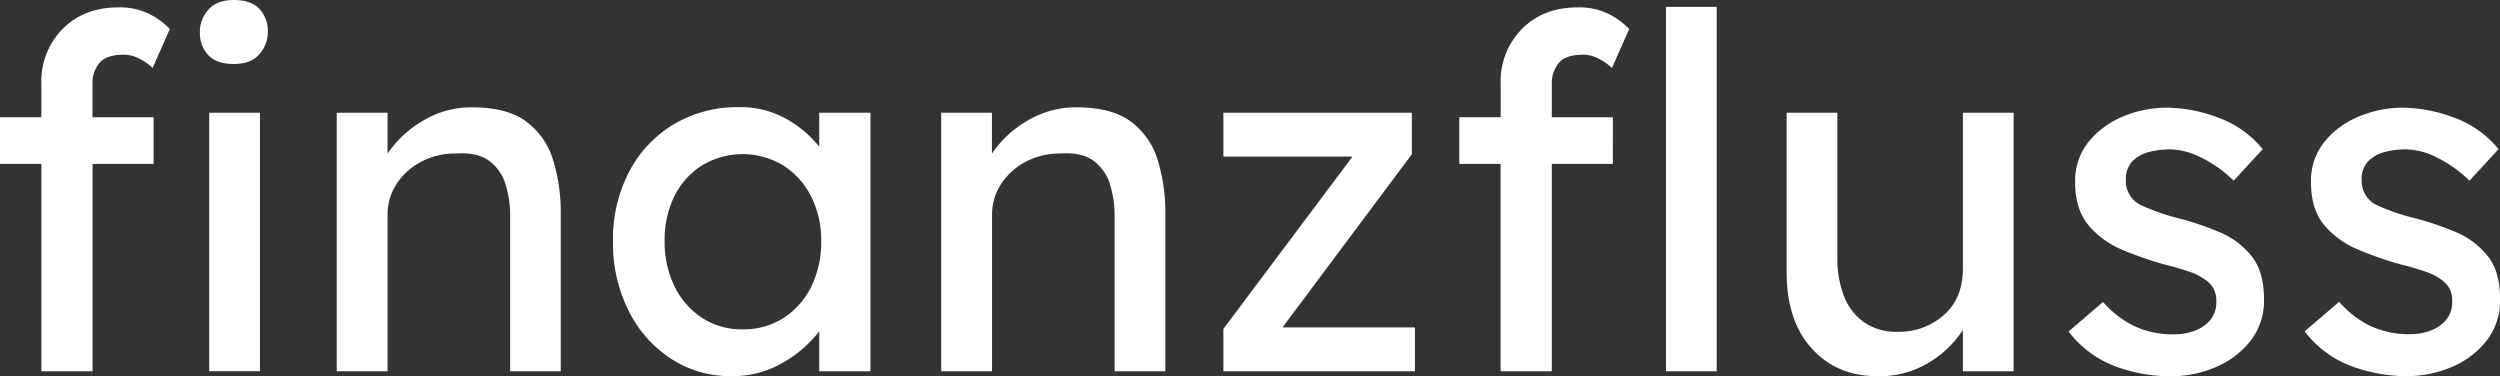
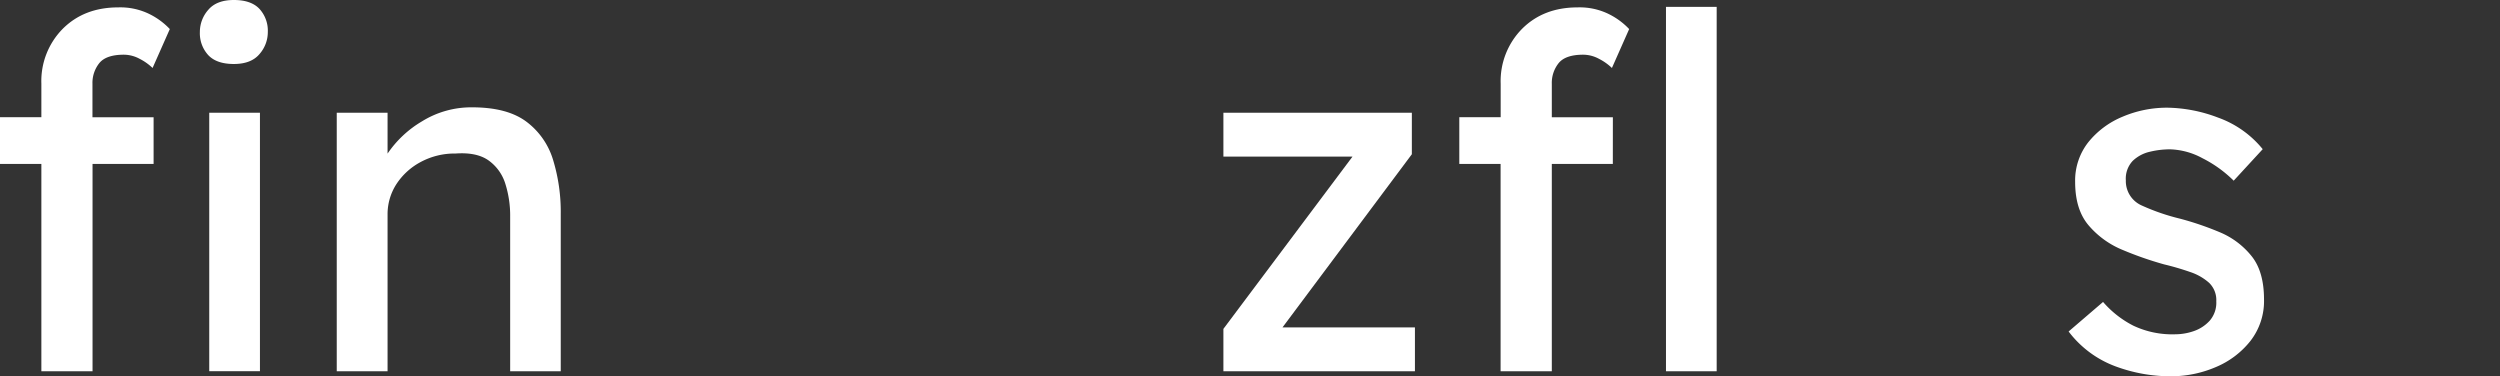
<svg xmlns="http://www.w3.org/2000/svg" viewBox="0 0 632.15 95.11">
  <rect x="0" y="0" width="632.15" height="95.11" fill="#333333" stroke="none" />
  <defs>
    <style>.cls-1{fill:#fff;}</style>
  </defs>
  <title>finanzfluss schriftzug</title>
  <g id="Layer_2" data-name="Layer 2">
    <g id="Layer_2-2" data-name="Layer 2">
      <path class="cls-1" d="M38.84,41.46H23.4V93.87H10.46V41.46H0V29.63H10.46V21.16A18.8,18.8,0,0,1,15.87,7.28q5.42-5.41,14-5.41a16.63,16.63,0,0,1,8.28,1.87,18.09,18.09,0,0,1,4.79,3.61l-4.36,9.84a13.55,13.55,0,0,0-3.24-2.3,8.44,8.44,0,0,0-4-1.06q-4.48,0-6.22,2.12a8,8,0,0,0-1.74,5.23v8.47H38.84ZM59.13,16.18q-4.36,0-6.47-2.24a8.17,8.17,0,0,1-2.12-5.85,8.42,8.42,0,0,1,2.12-5.6Q54.77,0,59.13,0t6.47,2.24a8.18,8.18,0,0,1,2.12,5.85,8.42,8.42,0,0,1-2.12,5.6Q63.49,16.18,59.13,16.18Zm6.6,77.68H52.91V28.51H65.73Z" />
      <path class="cls-1" d="M119.39,27.14q8.84,0,13.69,3.61a18.83,18.83,0,0,1,6.78,9.71A44.88,44.88,0,0,1,141.79,54V93.87H129v-39a26.75,26.75,0,0,0-1.24-8.46,11.35,11.35,0,0,0-4.23-5.85q-3-2.12-8.34-1.74A18.08,18.08,0,0,0,106.31,41a16.59,16.59,0,0,0-6.1,5.6A14,14,0,0,0,98,54.28V93.87H85.15V28.51H98V38.84a27.19,27.19,0,0,1,8.71-8.16A23.62,23.62,0,0,1,119.39,27.14Z" />
-       <path class="cls-1" d="M220.1,28.51V93.87H207.15V83.78a30.58,30.58,0,0,1-8.84,7.72,25.31,25.31,0,0,1-13.57,3.61,27.18,27.18,0,0,1-15-4.36A30.75,30.75,0,0,1,159,78.68,38,38,0,0,1,155,61a36.69,36.69,0,0,1,4.11-17.62,30.23,30.23,0,0,1,11.33-12,31.53,31.53,0,0,1,16.43-4.29,23.55,23.55,0,0,1,12,3,28.34,28.34,0,0,1,8.28,7V28.51ZM187.73,83.28a18.7,18.7,0,0,0,10.46-2.92,19.75,19.75,0,0,0,7-8A25.39,25.39,0,0,0,207.65,61a24.73,24.73,0,0,0-2.49-11.2,19.84,19.84,0,0,0-7-7.9,19.9,19.9,0,0,0-20.67-.06,19.4,19.4,0,0,0-7,7.84A25,25,0,0,0,168.06,61a25.37,25.37,0,0,0,2.49,11.39,19.74,19.74,0,0,0,7,8A18.26,18.26,0,0,0,187.73,83.28Z" />
-       <path class="cls-1" d="M272.26,27.14q8.84,0,13.69,3.61a18.83,18.83,0,0,1,6.78,9.71A44.88,44.88,0,0,1,294.67,54V93.87H281.84v-39a26.75,26.75,0,0,0-1.24-8.46,11.35,11.35,0,0,0-4.23-5.85q-3-2.12-8.34-1.74A18.08,18.08,0,0,0,259.19,41a16.59,16.59,0,0,0-6.1,5.6,14,14,0,0,0-2.24,7.72V93.87H238V28.51h12.82V38.84a27.19,27.19,0,0,1,8.71-8.16A23.62,23.62,0,0,1,272.26,27.14Z" />
      <path class="cls-1" d="M357.78,82.79V93.87H309.35V83.16L342,39.59H309.35V28.51H357V39L324.29,82.79Z" />
      <path class="cls-1" d="M407.82,41.46H392.39V93.87H379.44V41.46H369V29.63h10.46V21.16a18.8,18.8,0,0,1,5.42-13.88q5.42-5.41,14-5.41a16.63,16.63,0,0,1,8.28,1.87,18.09,18.09,0,0,1,4.79,3.61l-4.36,9.84a13.55,13.55,0,0,0-3.24-2.3,8.44,8.44,0,0,0-4-1.06q-4.48,0-6.22,2.12a8,8,0,0,0-1.74,5.23v8.47h15.44Zm13.44,52.41V1.74h12.82V93.87Z" />
-       <path class="cls-1" d="M496.34,67.85V28.51h12.82V93.87H496.34V83.41a26.42,26.42,0,0,1-8.4,8.16,24.06,24.06,0,0,1-13.26,3.55q-10.21,0-16.56-7t-6.35-19.3V28.51h12.82V65.36a26.46,26.46,0,0,0,1.56,9.21,14.45,14.45,0,0,0,5,6.78,14.29,14.29,0,0,0,8.78,2.55,17,17,0,0,0,11.58-4.23Q496.34,75.44,496.34,67.85Z" />
      <path class="cls-1" d="M564.81,45.69A30.87,30.87,0,0,0,556.9,40a18.23,18.23,0,0,0-8.15-2.24,21.67,21.67,0,0,0-5.17.62,9.19,9.19,0,0,0-4.3,2.3,6.52,6.52,0,0,0-1.74,4.92,6.73,6.73,0,0,0,4,6.35,54.24,54.24,0,0,0,9.77,3.36,76.55,76.55,0,0,1,10,3.42,20.31,20.31,0,0,1,8,6q3.17,3.92,3.17,11a16.42,16.42,0,0,1-3.42,10.46,21.91,21.91,0,0,1-8.84,6.66,28.83,28.83,0,0,1-11.39,2.3,40.12,40.12,0,0,1-14-2.55,26.31,26.31,0,0,1-11.76-8.78l8.71-7.47a25.27,25.27,0,0,0,7.66,6A23,23,0,0,0,550,84.53a14.47,14.47,0,0,0,4.73-.81,9.74,9.74,0,0,0,4-2.61,6.93,6.93,0,0,0,1.68-4.92,6.06,6.06,0,0,0-1.81-4.67,13.63,13.63,0,0,0-4.79-2.74,67.56,67.56,0,0,0-6.6-1.93,87.56,87.56,0,0,1-10.52-3.67A22.47,22.47,0,0,1,528.14,57q-3.42-4-3.42-11a15.66,15.66,0,0,1,3.3-10,21.75,21.75,0,0,1,8.65-6.47,28.68,28.68,0,0,1,11.45-2.3,37.33,37.33,0,0,1,12.7,2.49,25.69,25.69,0,0,1,11.33,8Z" />
-       <path class="cls-1" d="M624.43,45.69A30.87,30.87,0,0,0,616.53,40a18.23,18.23,0,0,0-8.15-2.24,21.67,21.67,0,0,0-5.17.62,9.19,9.19,0,0,0-4.3,2.3,6.52,6.52,0,0,0-1.74,4.92,6.73,6.73,0,0,0,4,6.35A54.24,54.24,0,0,0,611,55.27a76.55,76.55,0,0,1,10,3.42,20.31,20.31,0,0,1,8,6q3.17,3.92,3.17,11a16.42,16.42,0,0,1-3.42,10.46,21.91,21.91,0,0,1-8.84,6.66,28.83,28.83,0,0,1-11.39,2.3,40.12,40.12,0,0,1-14-2.55,26.31,26.31,0,0,1-11.76-8.78l8.71-7.47a25.27,25.27,0,0,0,7.66,6,23,23,0,0,0,10.52,2.18,14.47,14.47,0,0,0,4.73-.81,9.74,9.74,0,0,0,4-2.61,6.93,6.93,0,0,0,1.68-4.92,6.06,6.06,0,0,0-1.81-4.67,13.63,13.63,0,0,0-4.79-2.74,67.56,67.56,0,0,0-6.6-1.93,87.54,87.54,0,0,1-10.52-3.67A22.47,22.47,0,0,1,587.77,57q-3.42-4-3.42-11a15.66,15.66,0,0,1,3.3-10,21.75,21.75,0,0,1,8.65-6.47,28.68,28.68,0,0,1,11.45-2.3,37.33,37.33,0,0,1,12.7,2.49,25.69,25.69,0,0,1,11.33,8Z" />
    </g>
  </g>
</svg>